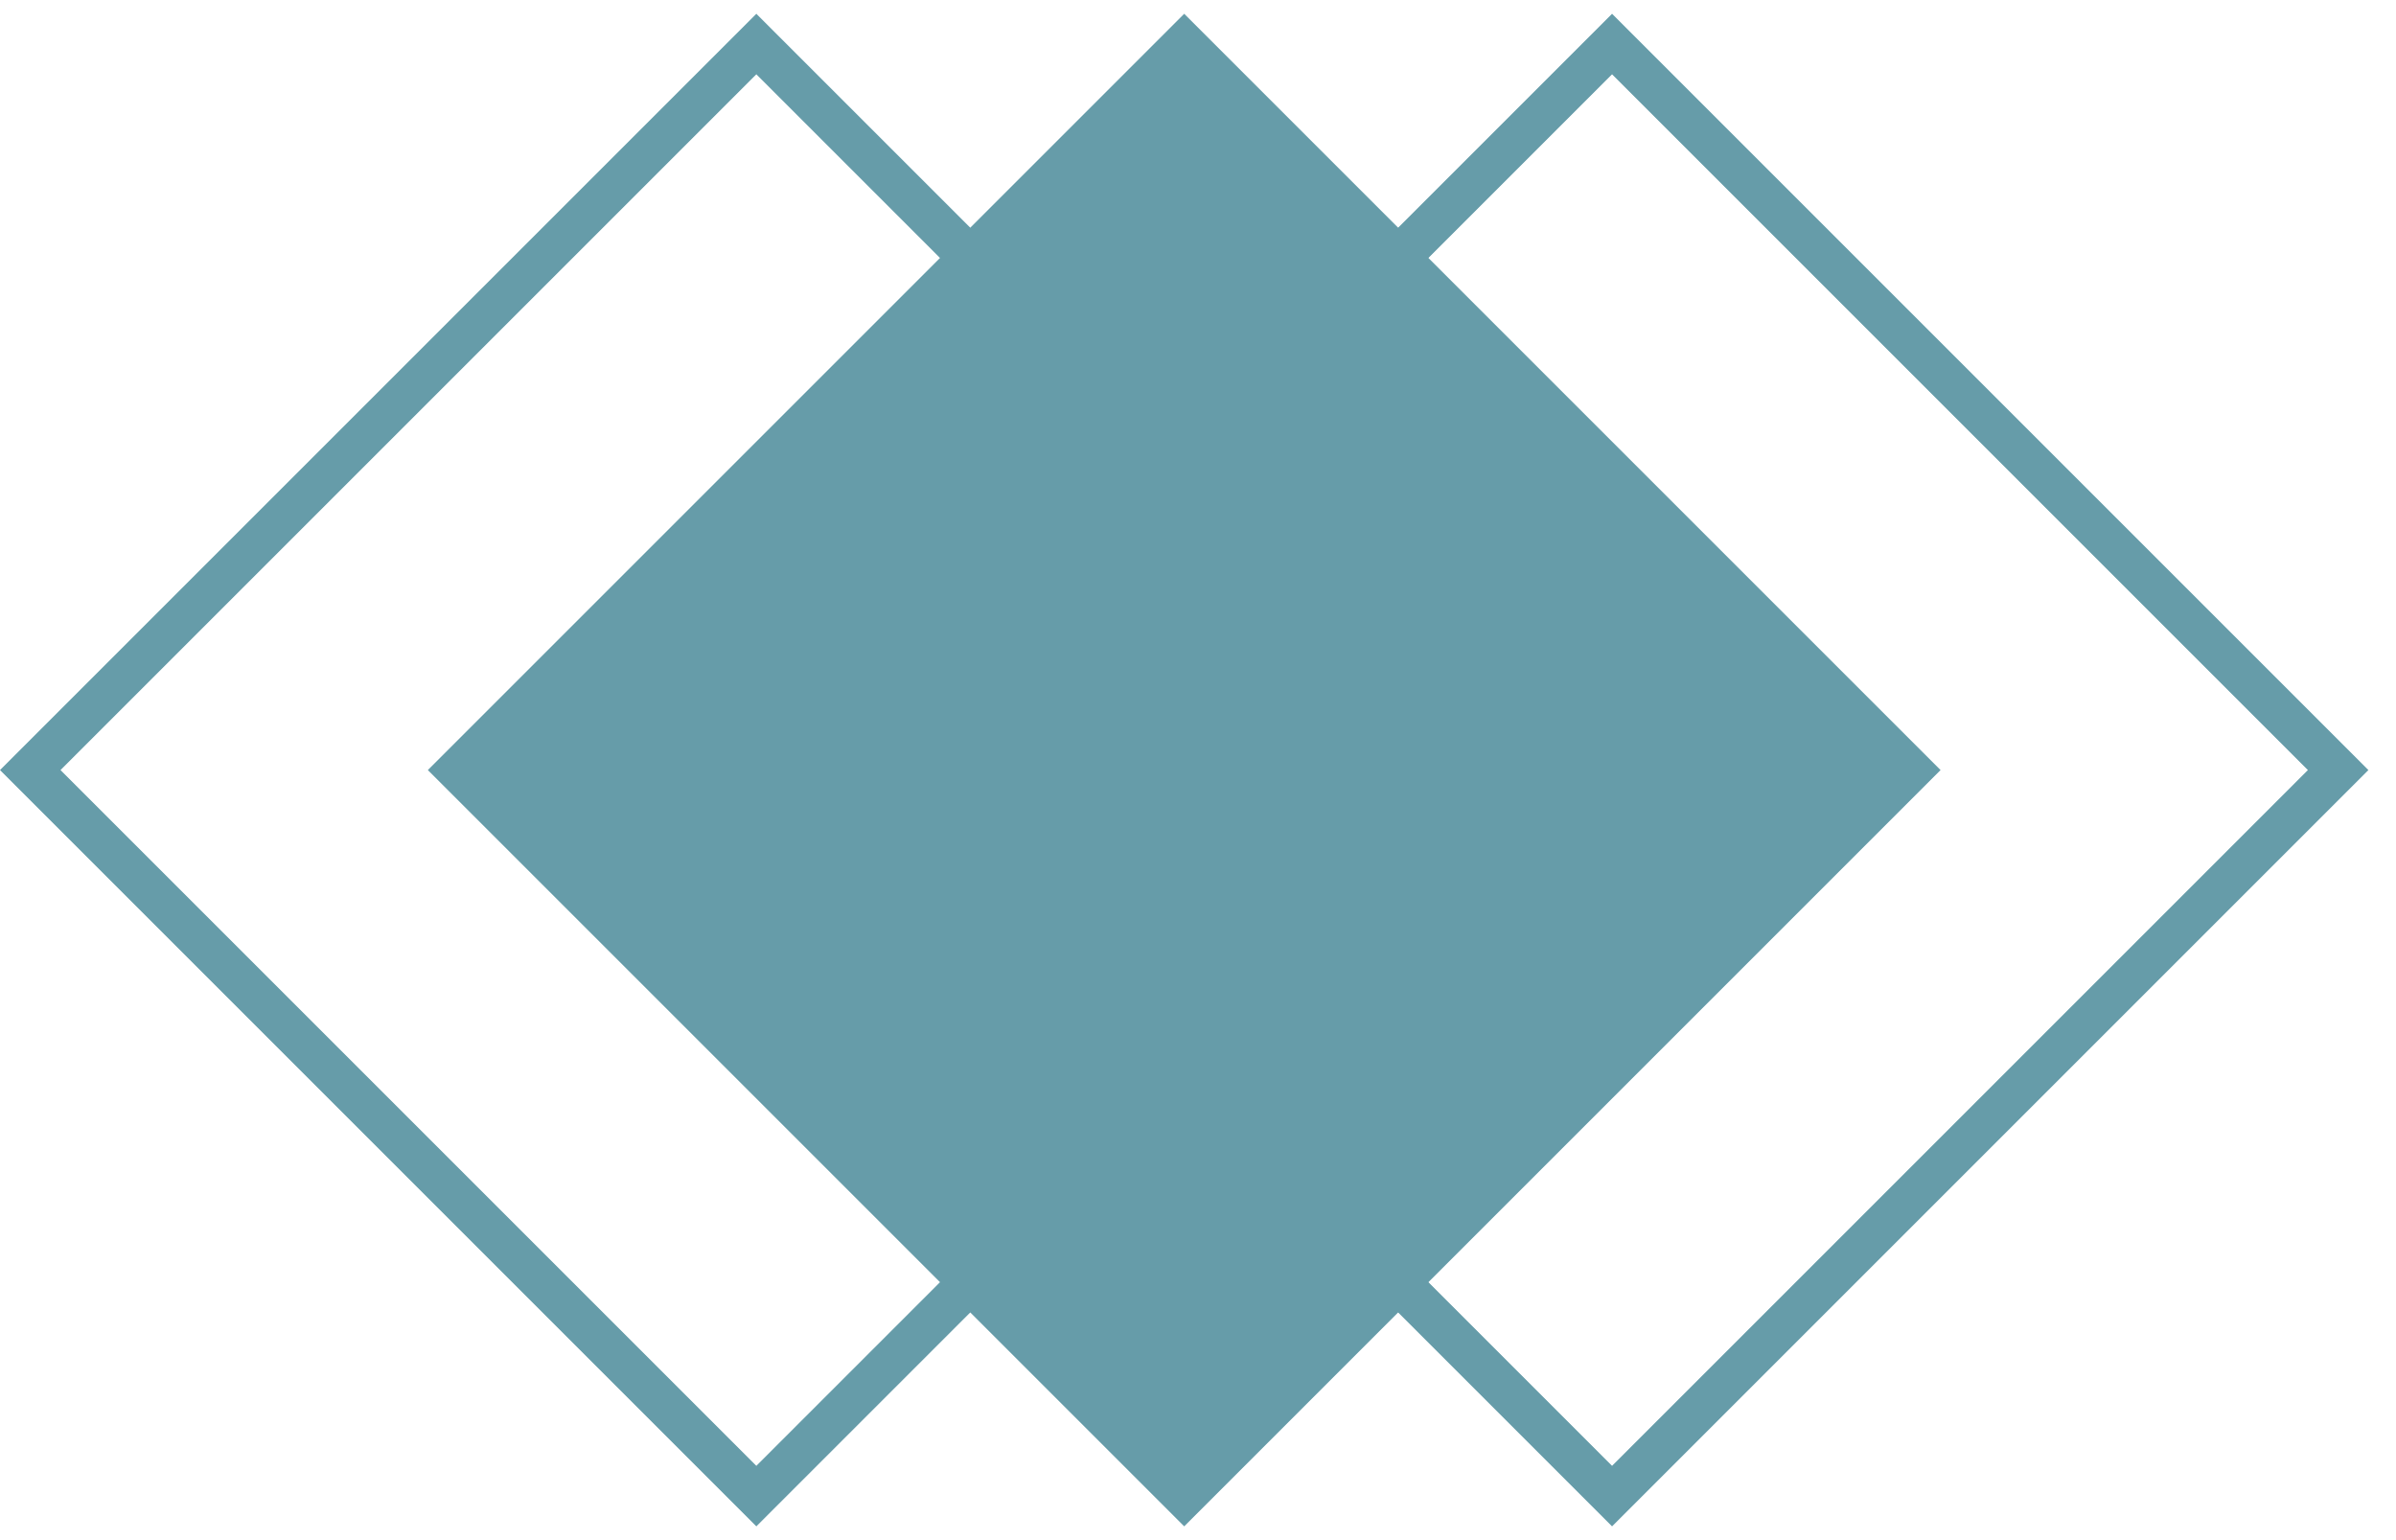
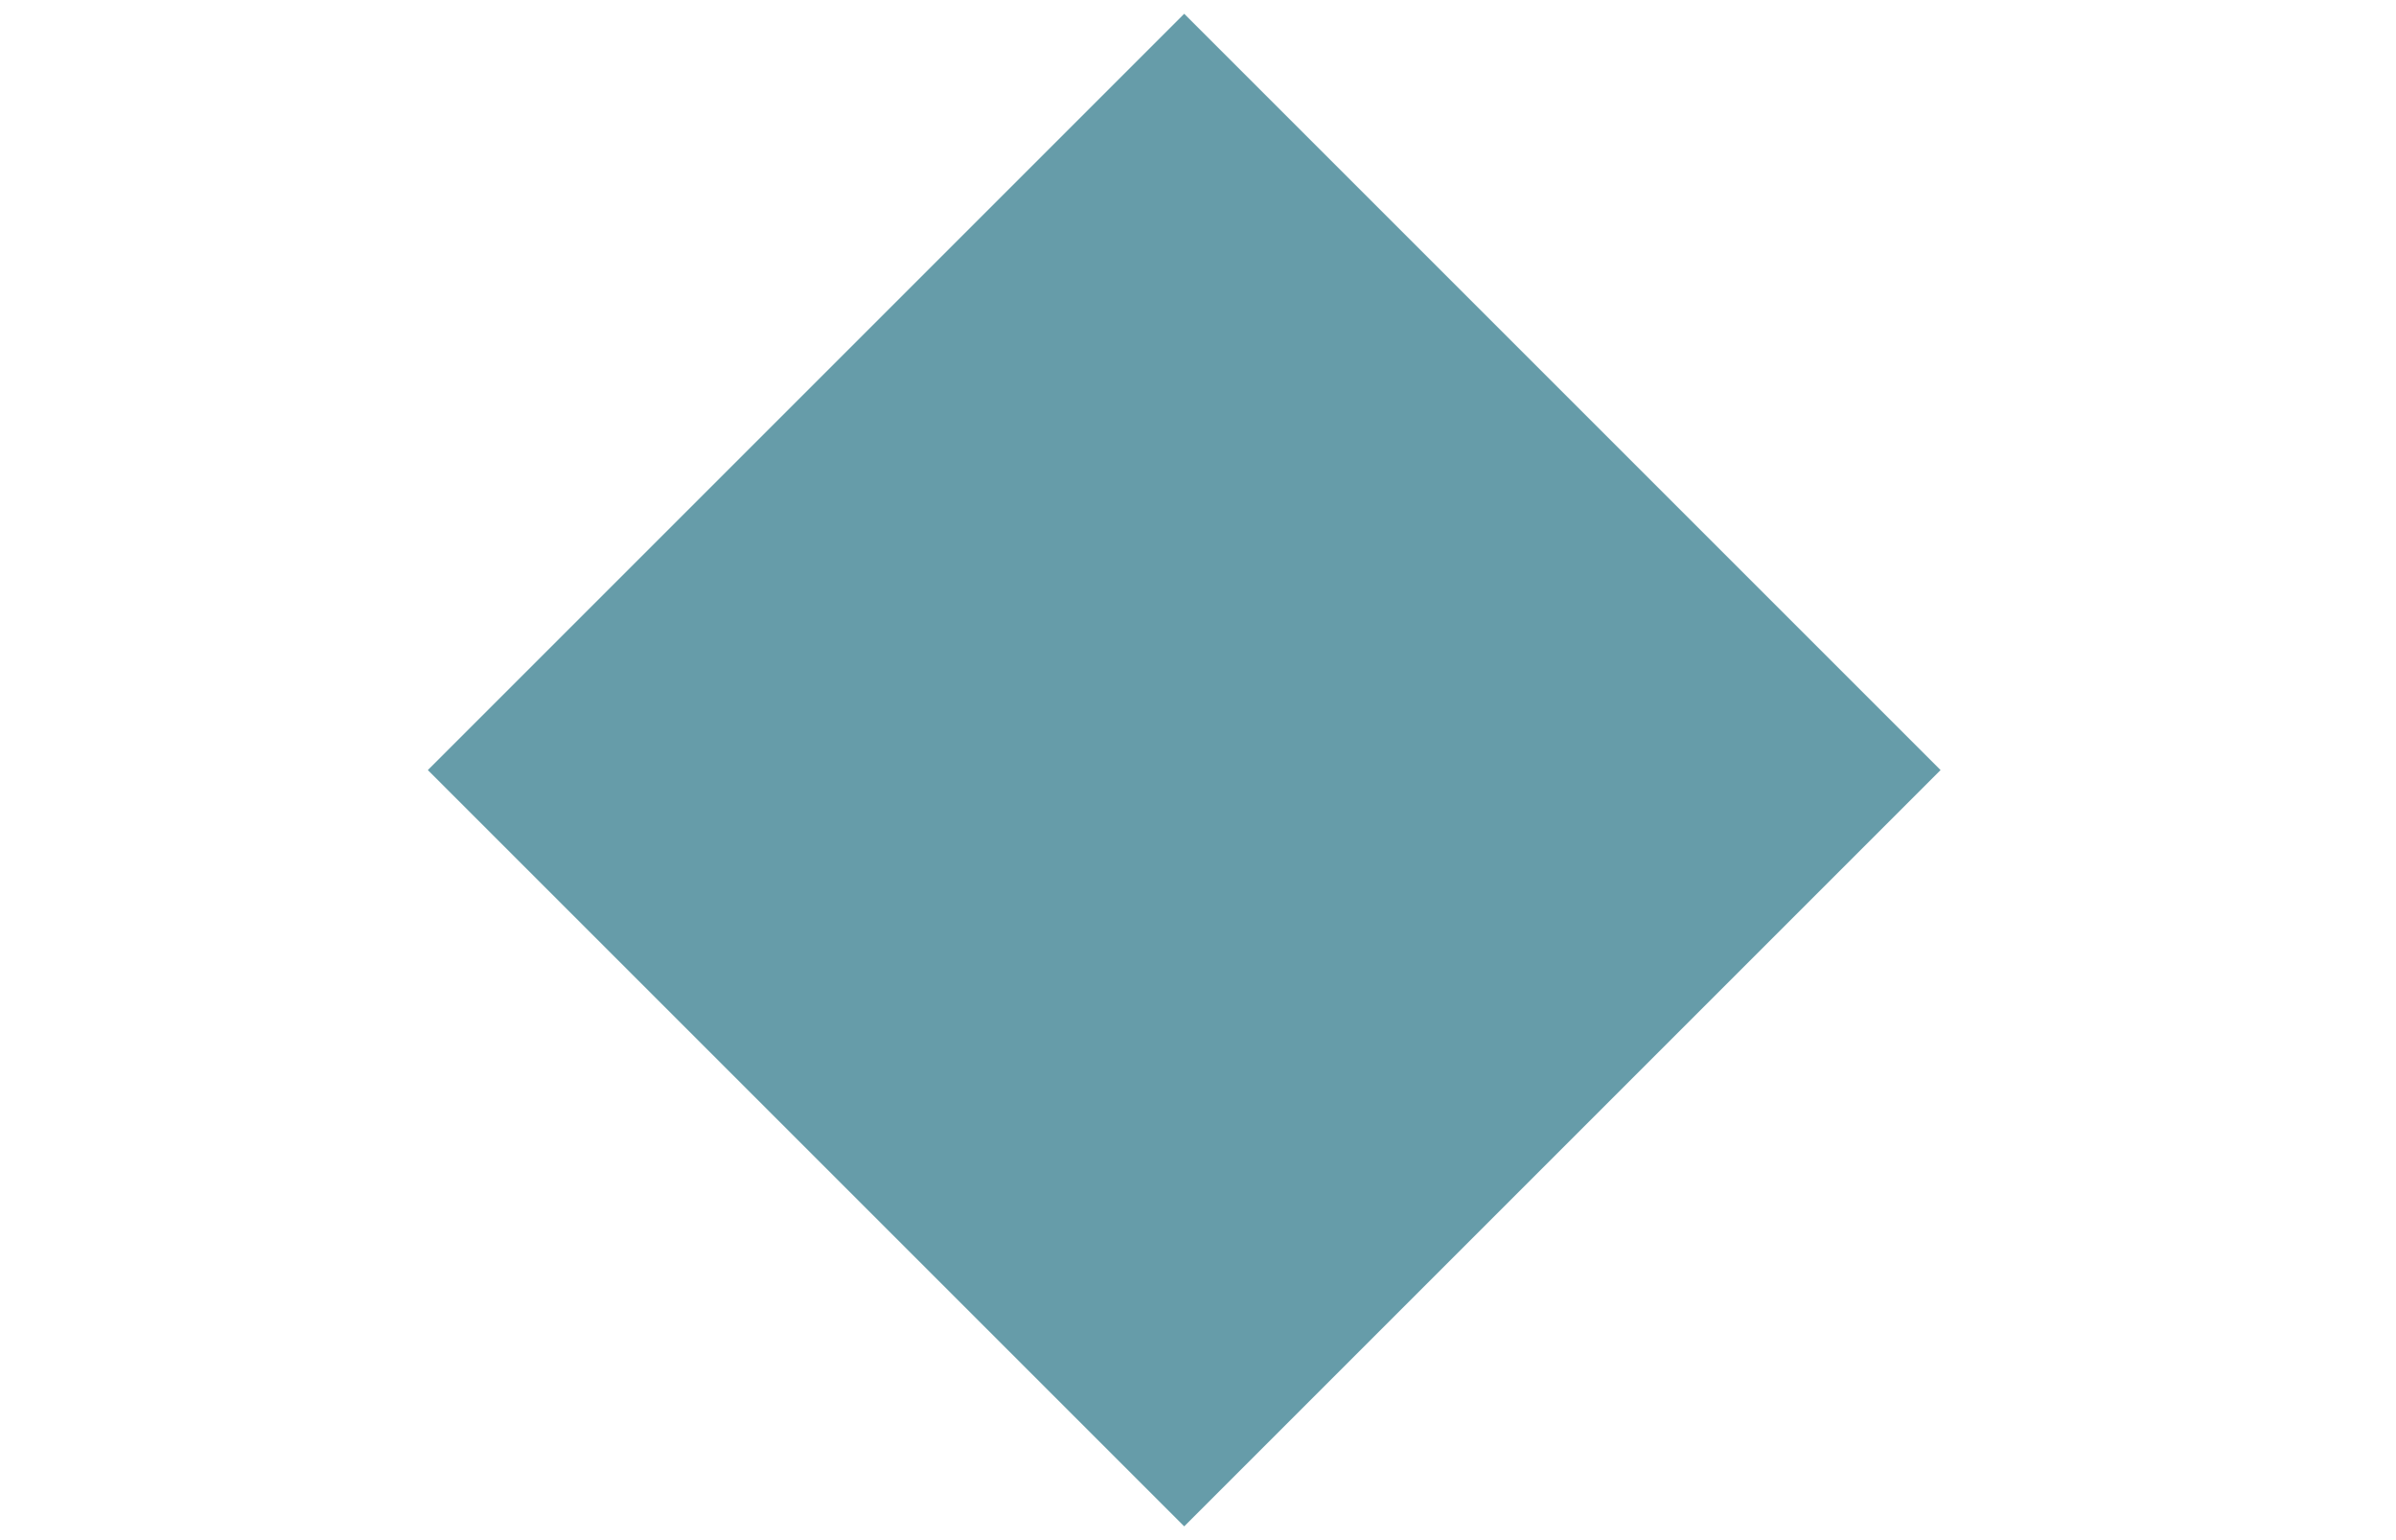
<svg xmlns="http://www.w3.org/2000/svg" width="56" height="36" viewBox="0 0 56 36" fill="none">
  <rect x="10" y="18" width="25" height="25" transform="rotate(-45 10 18)" fill="#669CA9" />
-   <rect x="20.707" y="18" width="24" height="24" transform="rotate(-45 20.707 18)" stroke="#669CA9" />
-   <rect x="0.707" y="18" width="24" height="24" transform="rotate(-45 0.707 18)" stroke="#669CA9" />
</svg>